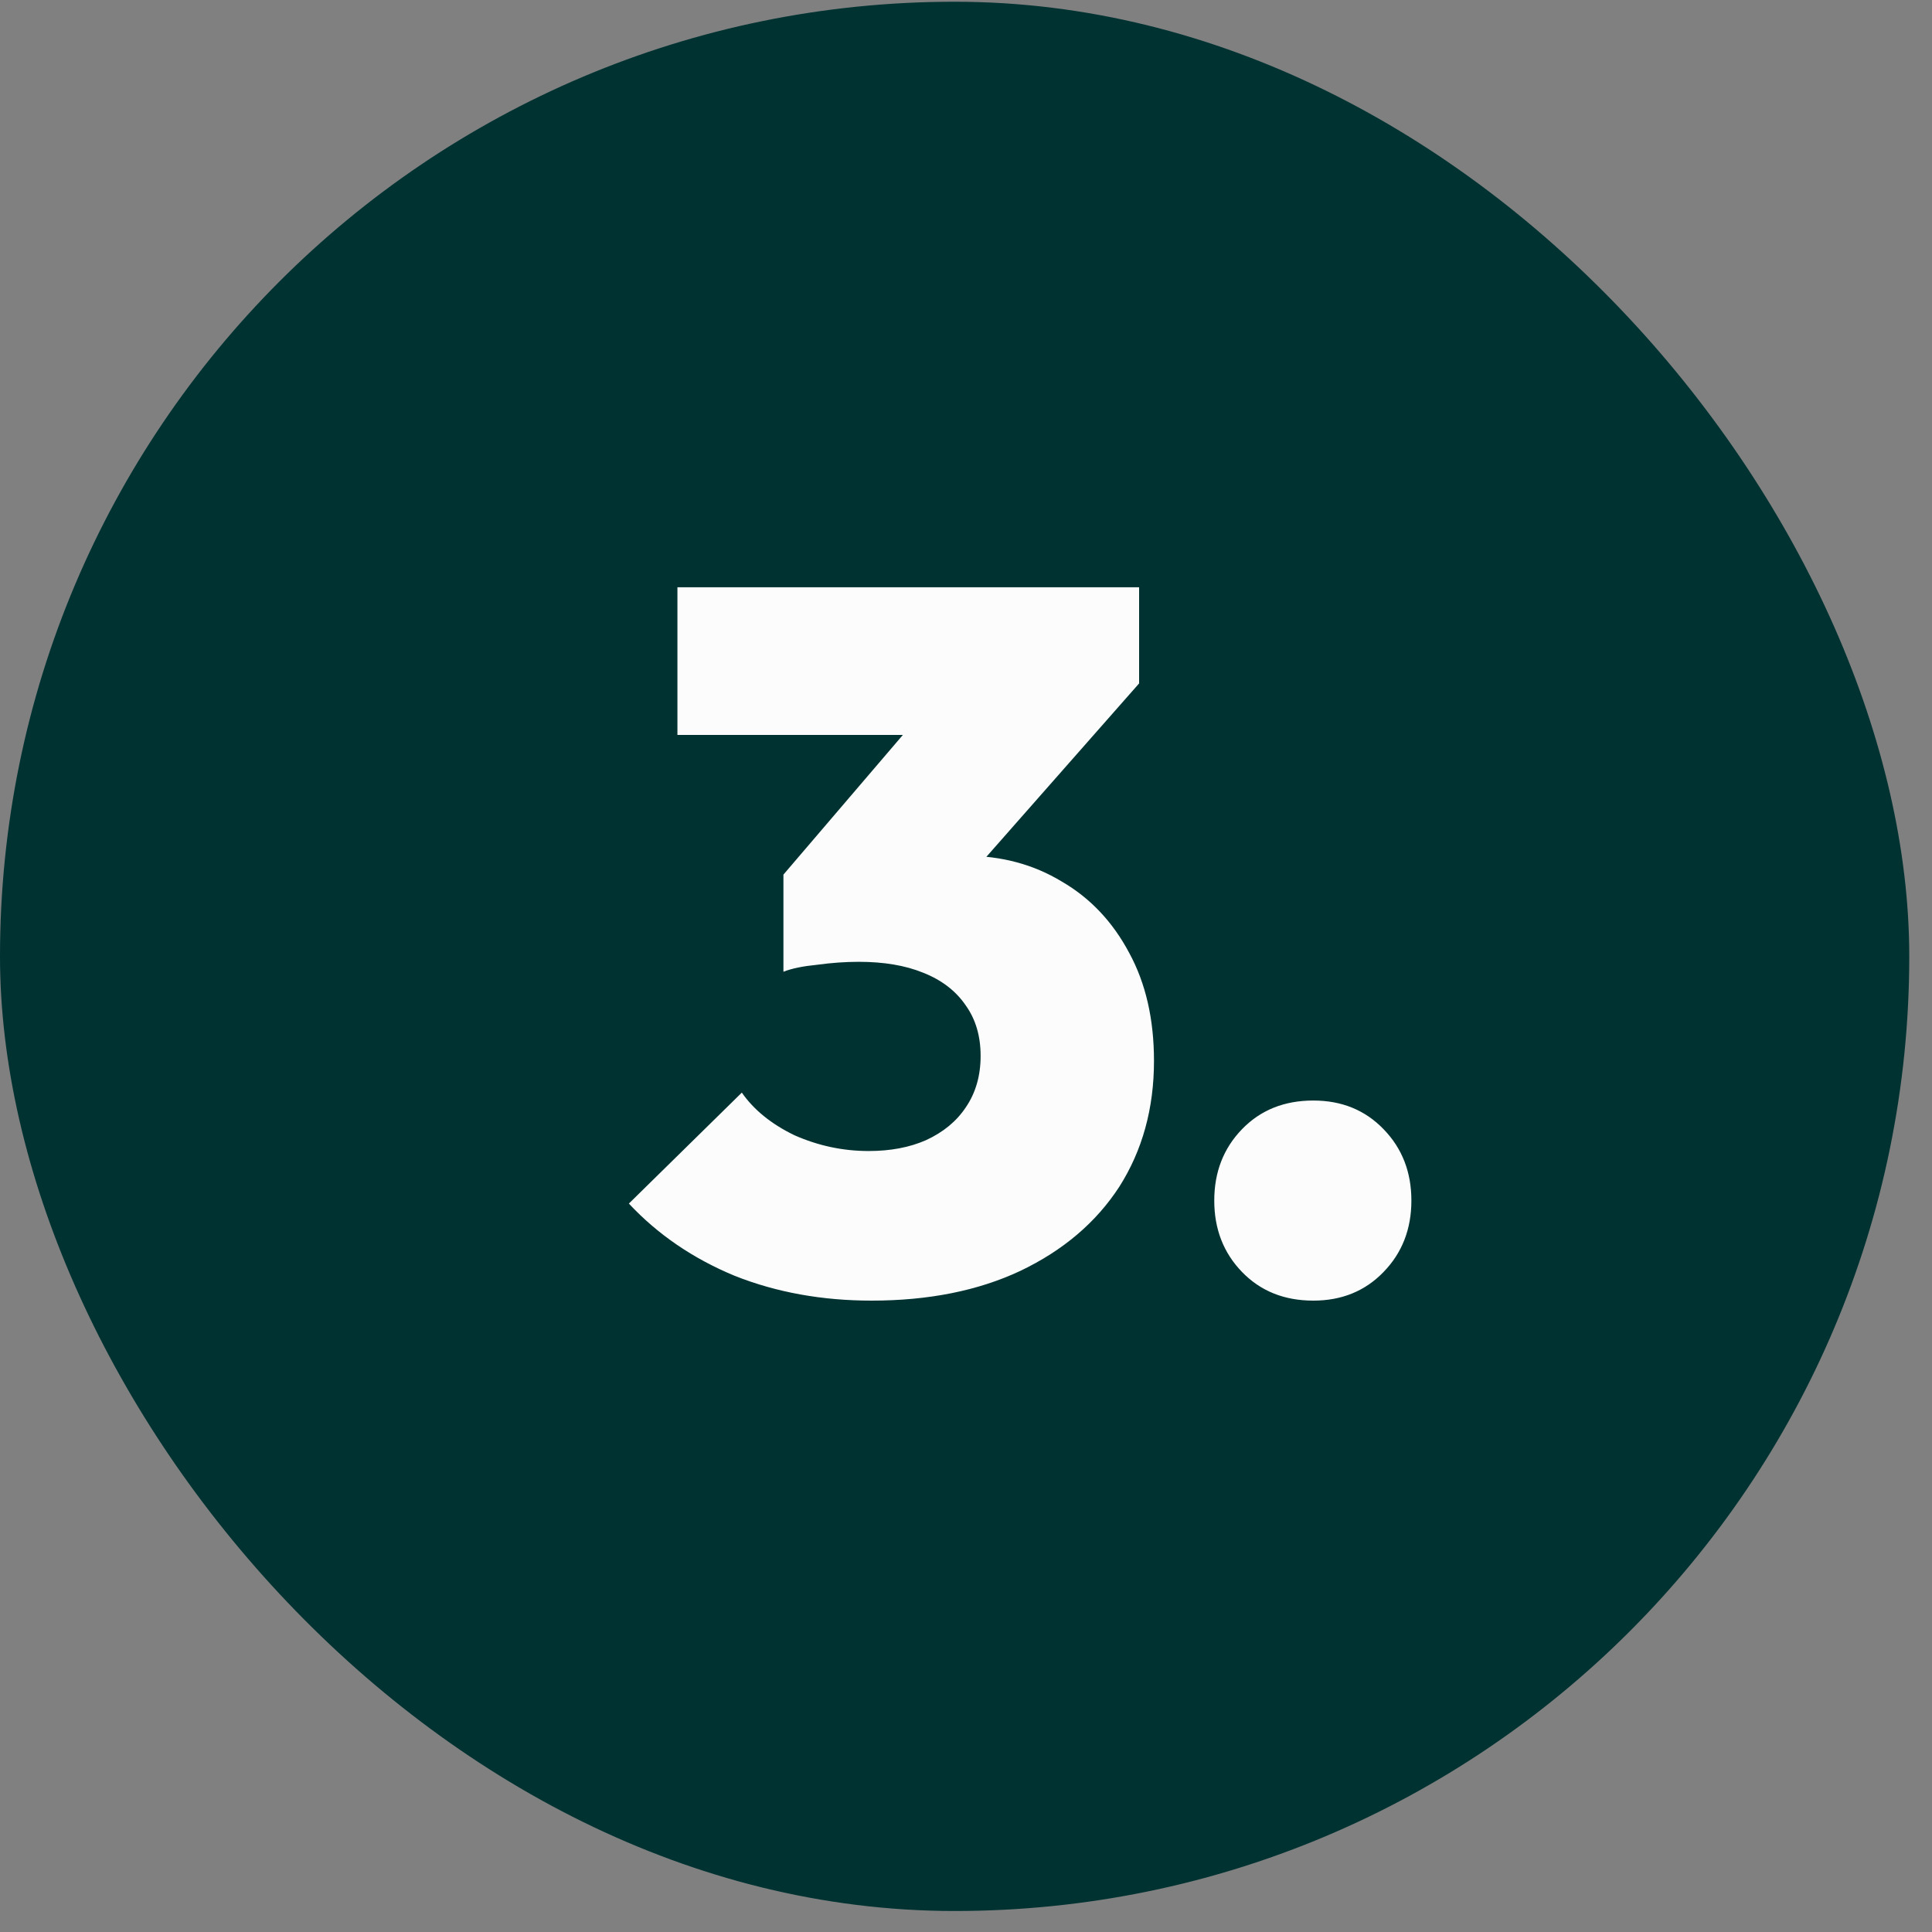
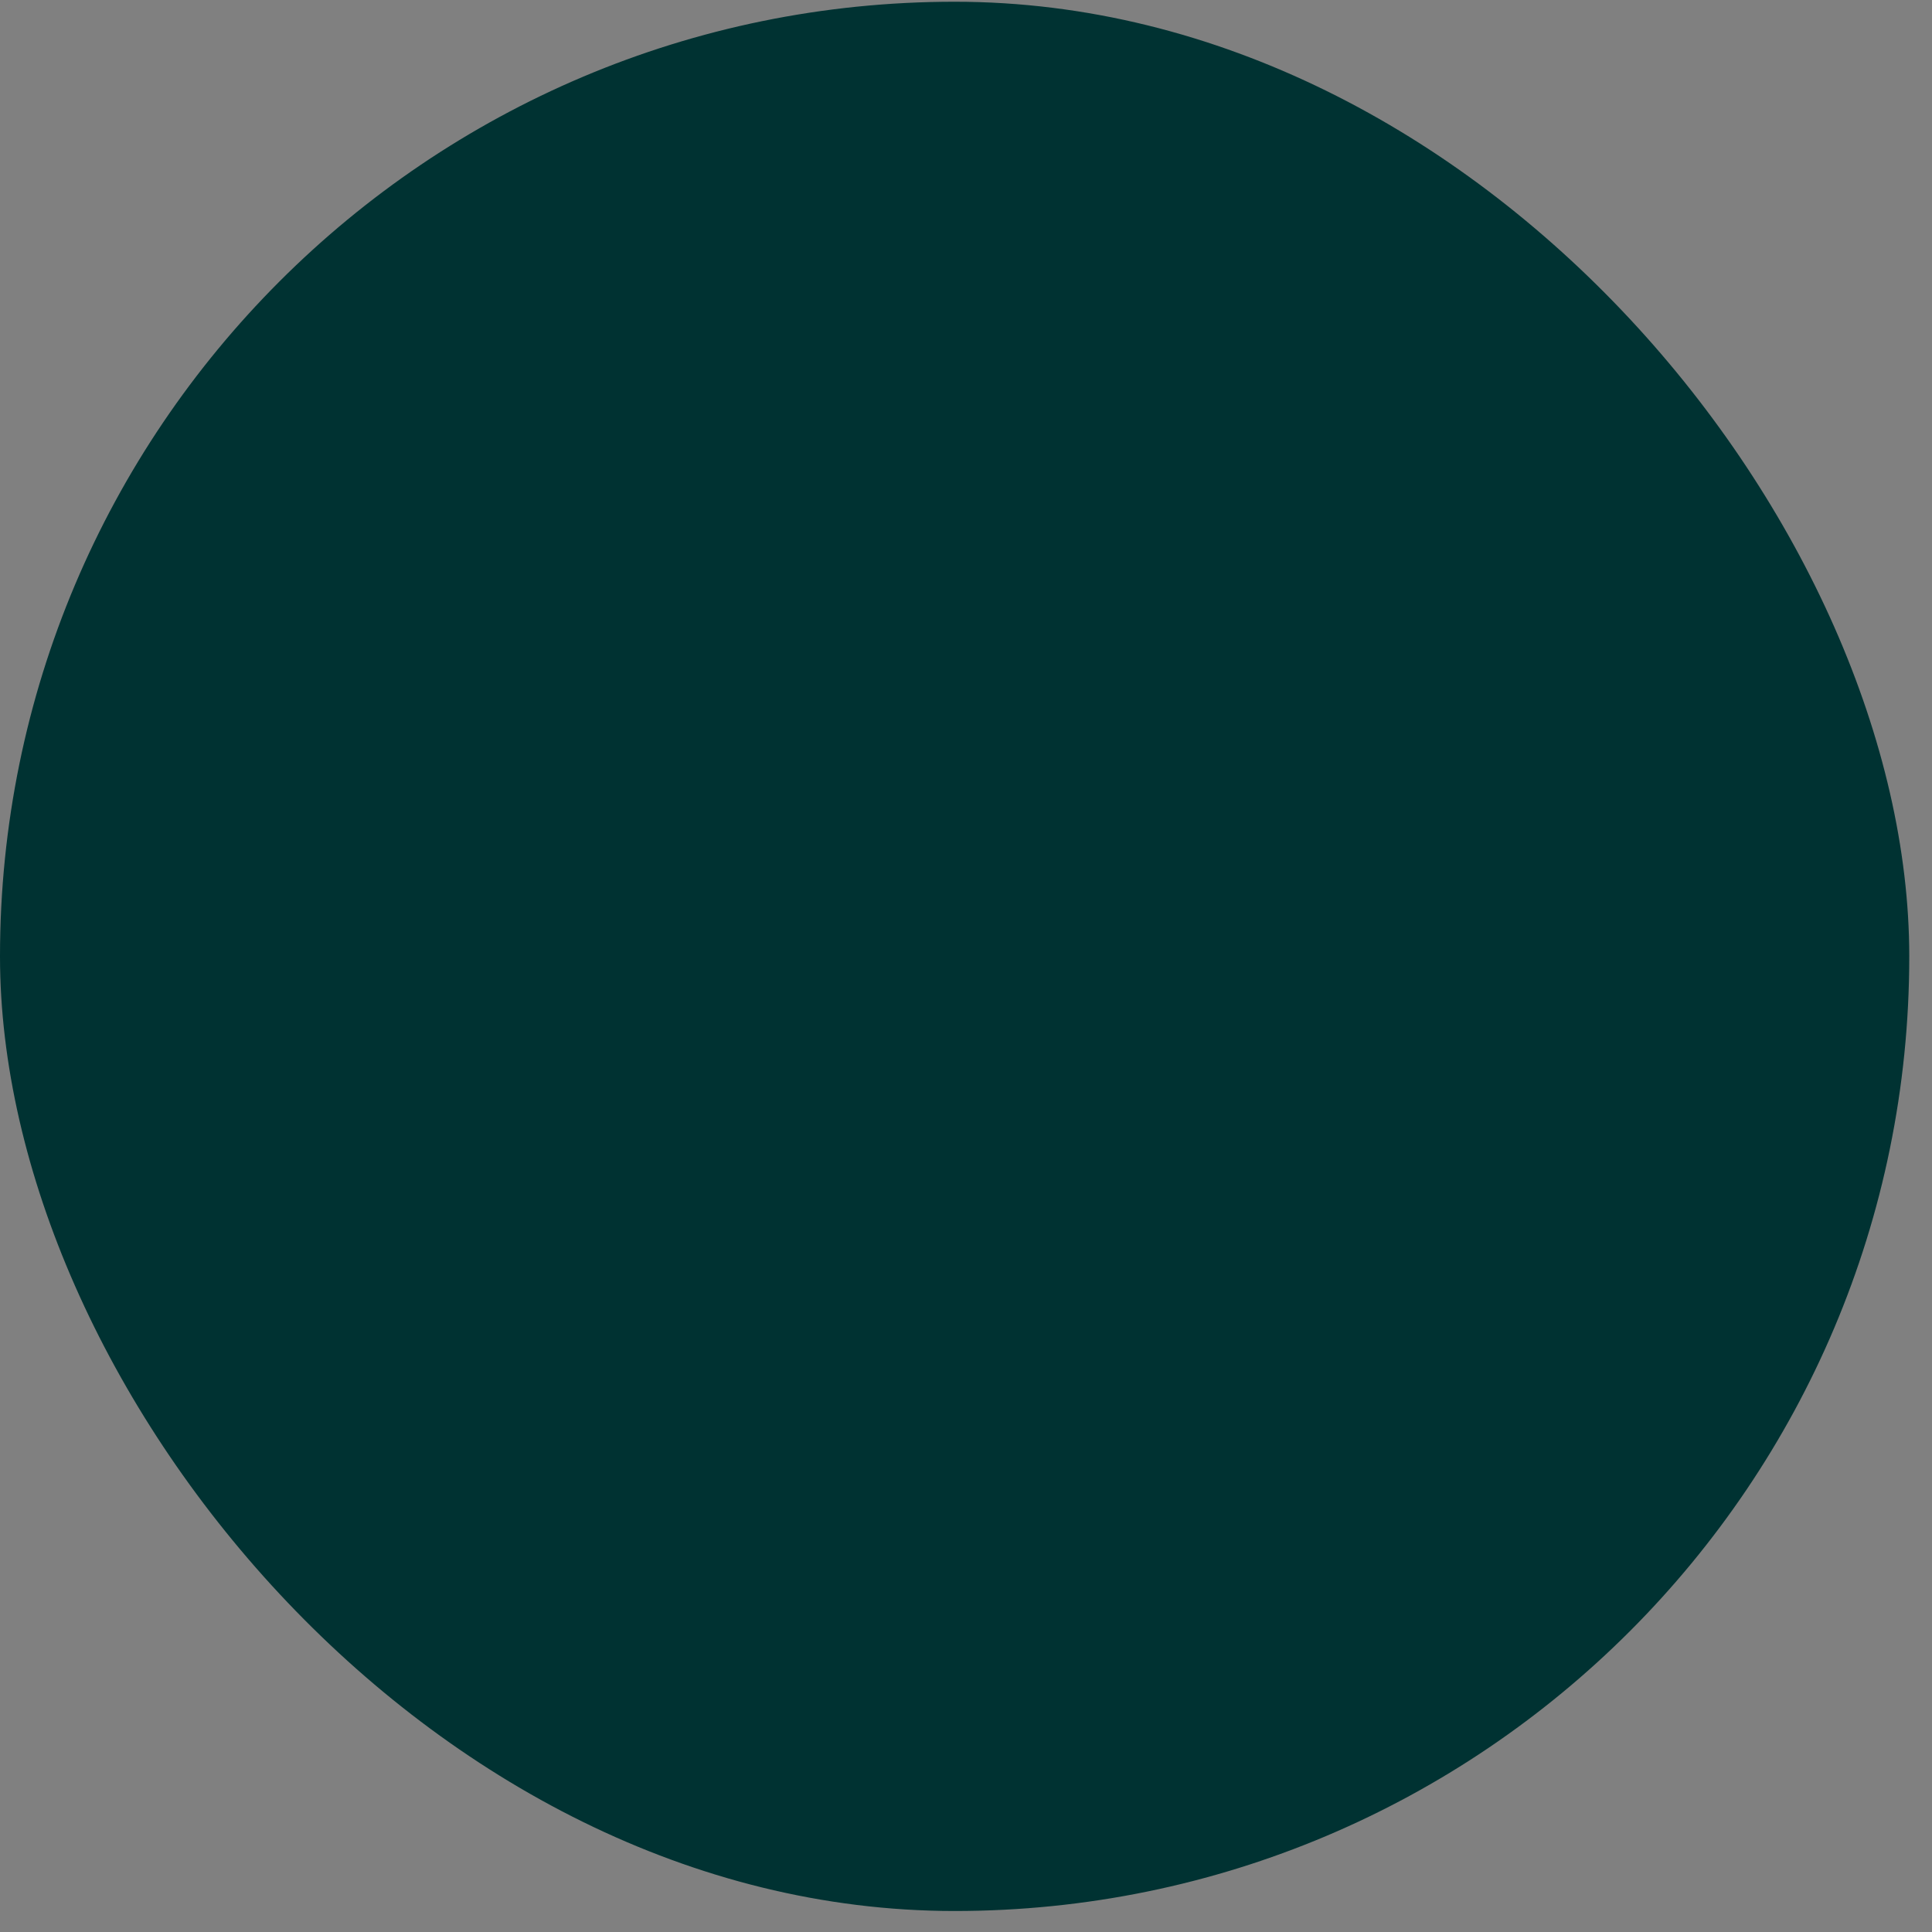
<svg xmlns="http://www.w3.org/2000/svg" width="30" height="30" viewBox="0 0 30 30" fill="none">
  <rect x="0" y="0" width="30" height="30" fill="#808080" stroke="none" />
  <rect y="0.027" width="29.647" height="29.647" rx="14.823" fill="#003232" />
-   <path d="M13.534 20.196C12.765 20.196 12.057 20.068 11.411 19.812C10.765 19.545 10.216 19.171 9.765 18.689L11.519 16.966C11.704 17.232 11.975 17.453 12.334 17.627C12.704 17.791 13.088 17.873 13.488 17.873C13.827 17.873 14.124 17.817 14.38 17.704C14.647 17.581 14.852 17.412 14.996 17.196C15.15 16.971 15.227 16.704 15.227 16.396C15.227 16.089 15.15 15.827 14.996 15.612C14.842 15.386 14.621 15.217 14.334 15.104C14.057 14.991 13.724 14.935 13.334 14.935C13.129 14.935 12.914 14.95 12.688 14.981C12.473 15.002 12.298 15.037 12.165 15.089L13.365 13.581C13.693 13.499 13.991 13.432 14.257 13.381C14.534 13.319 14.78 13.289 14.996 13.289C15.55 13.289 16.047 13.422 16.488 13.689C16.929 13.945 17.278 14.314 17.534 14.796C17.791 15.268 17.919 15.827 17.919 16.473C17.919 17.212 17.739 17.863 17.381 18.427C17.021 18.981 16.509 19.417 15.842 19.735C15.186 20.043 14.416 20.196 13.534 20.196ZM12.165 15.089V13.581L14.704 10.612H17.688L15.073 13.581L12.165 15.089ZM10.519 11.412V9.119H17.688V10.612L15.611 11.412H10.519ZM20.393 20.196C19.942 20.196 19.573 20.048 19.285 19.75C18.998 19.453 18.855 19.084 18.855 18.642C18.855 18.201 18.998 17.832 19.285 17.535C19.573 17.237 19.942 17.089 20.393 17.089C20.834 17.089 21.198 17.237 21.485 17.535C21.773 17.832 21.916 18.201 21.916 18.642C21.916 19.084 21.773 19.453 21.485 19.75C21.198 20.048 20.834 20.196 20.393 20.196Z" fill="#FCFCFC" />
</svg>